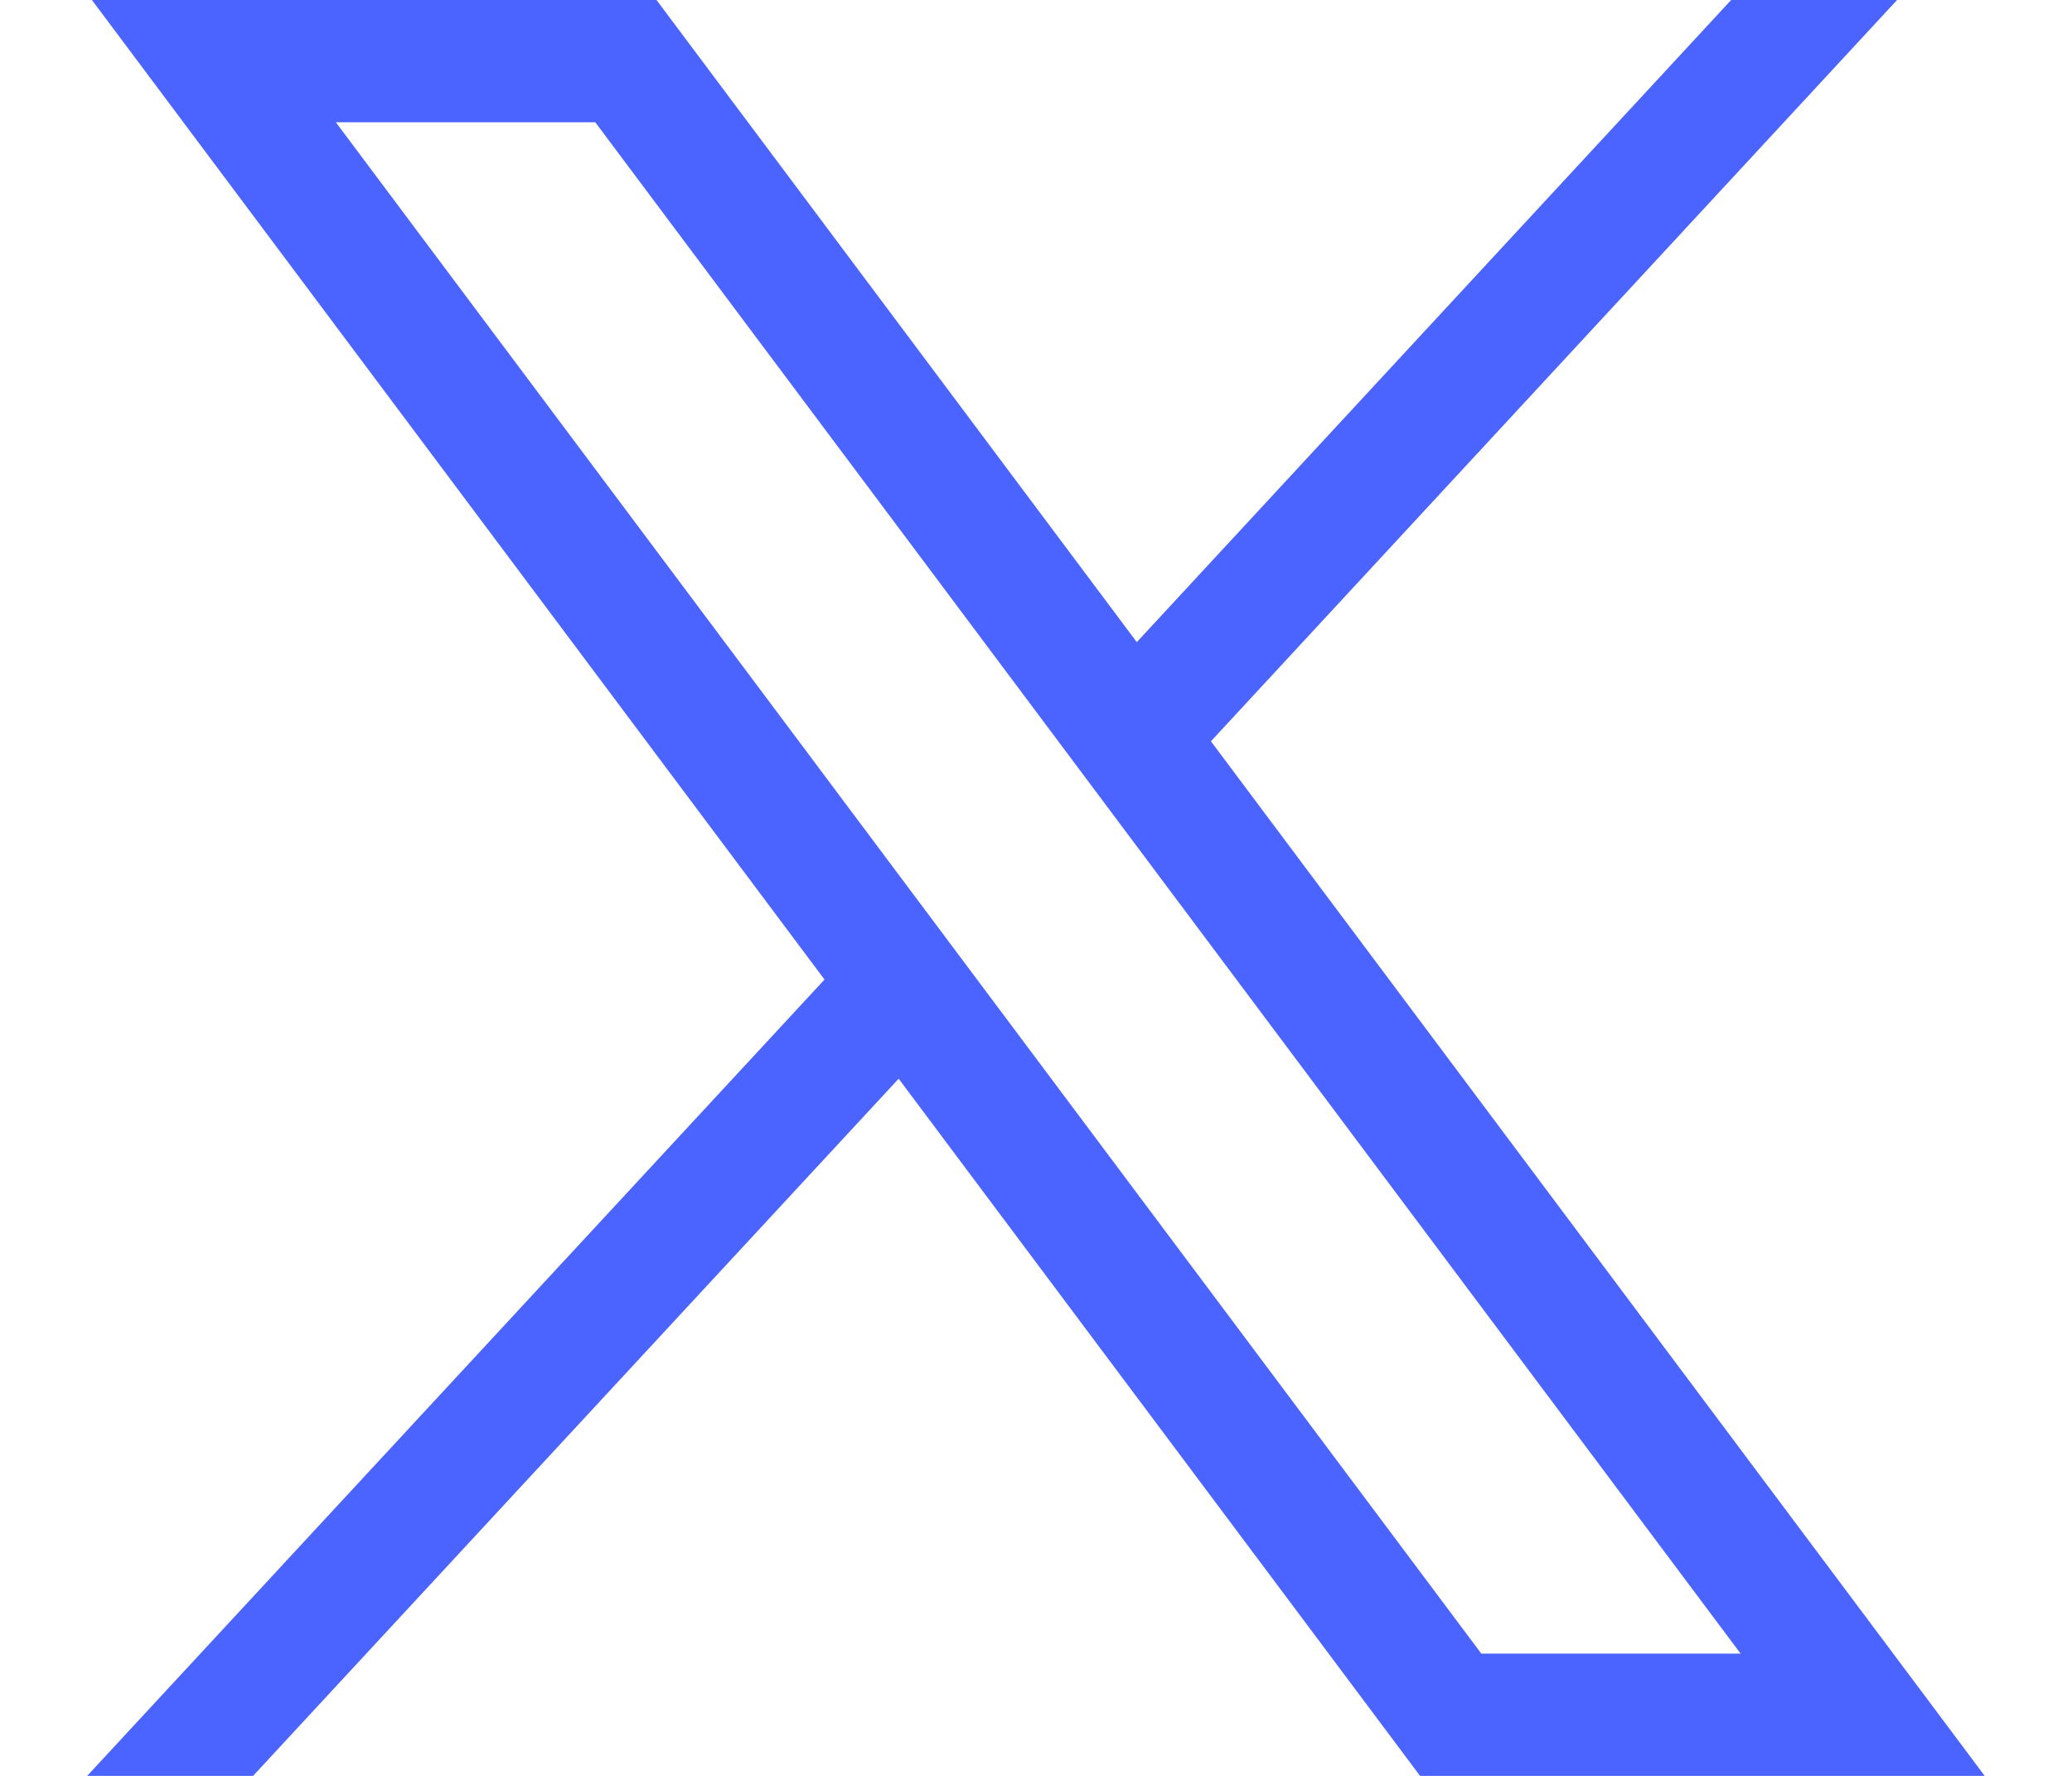
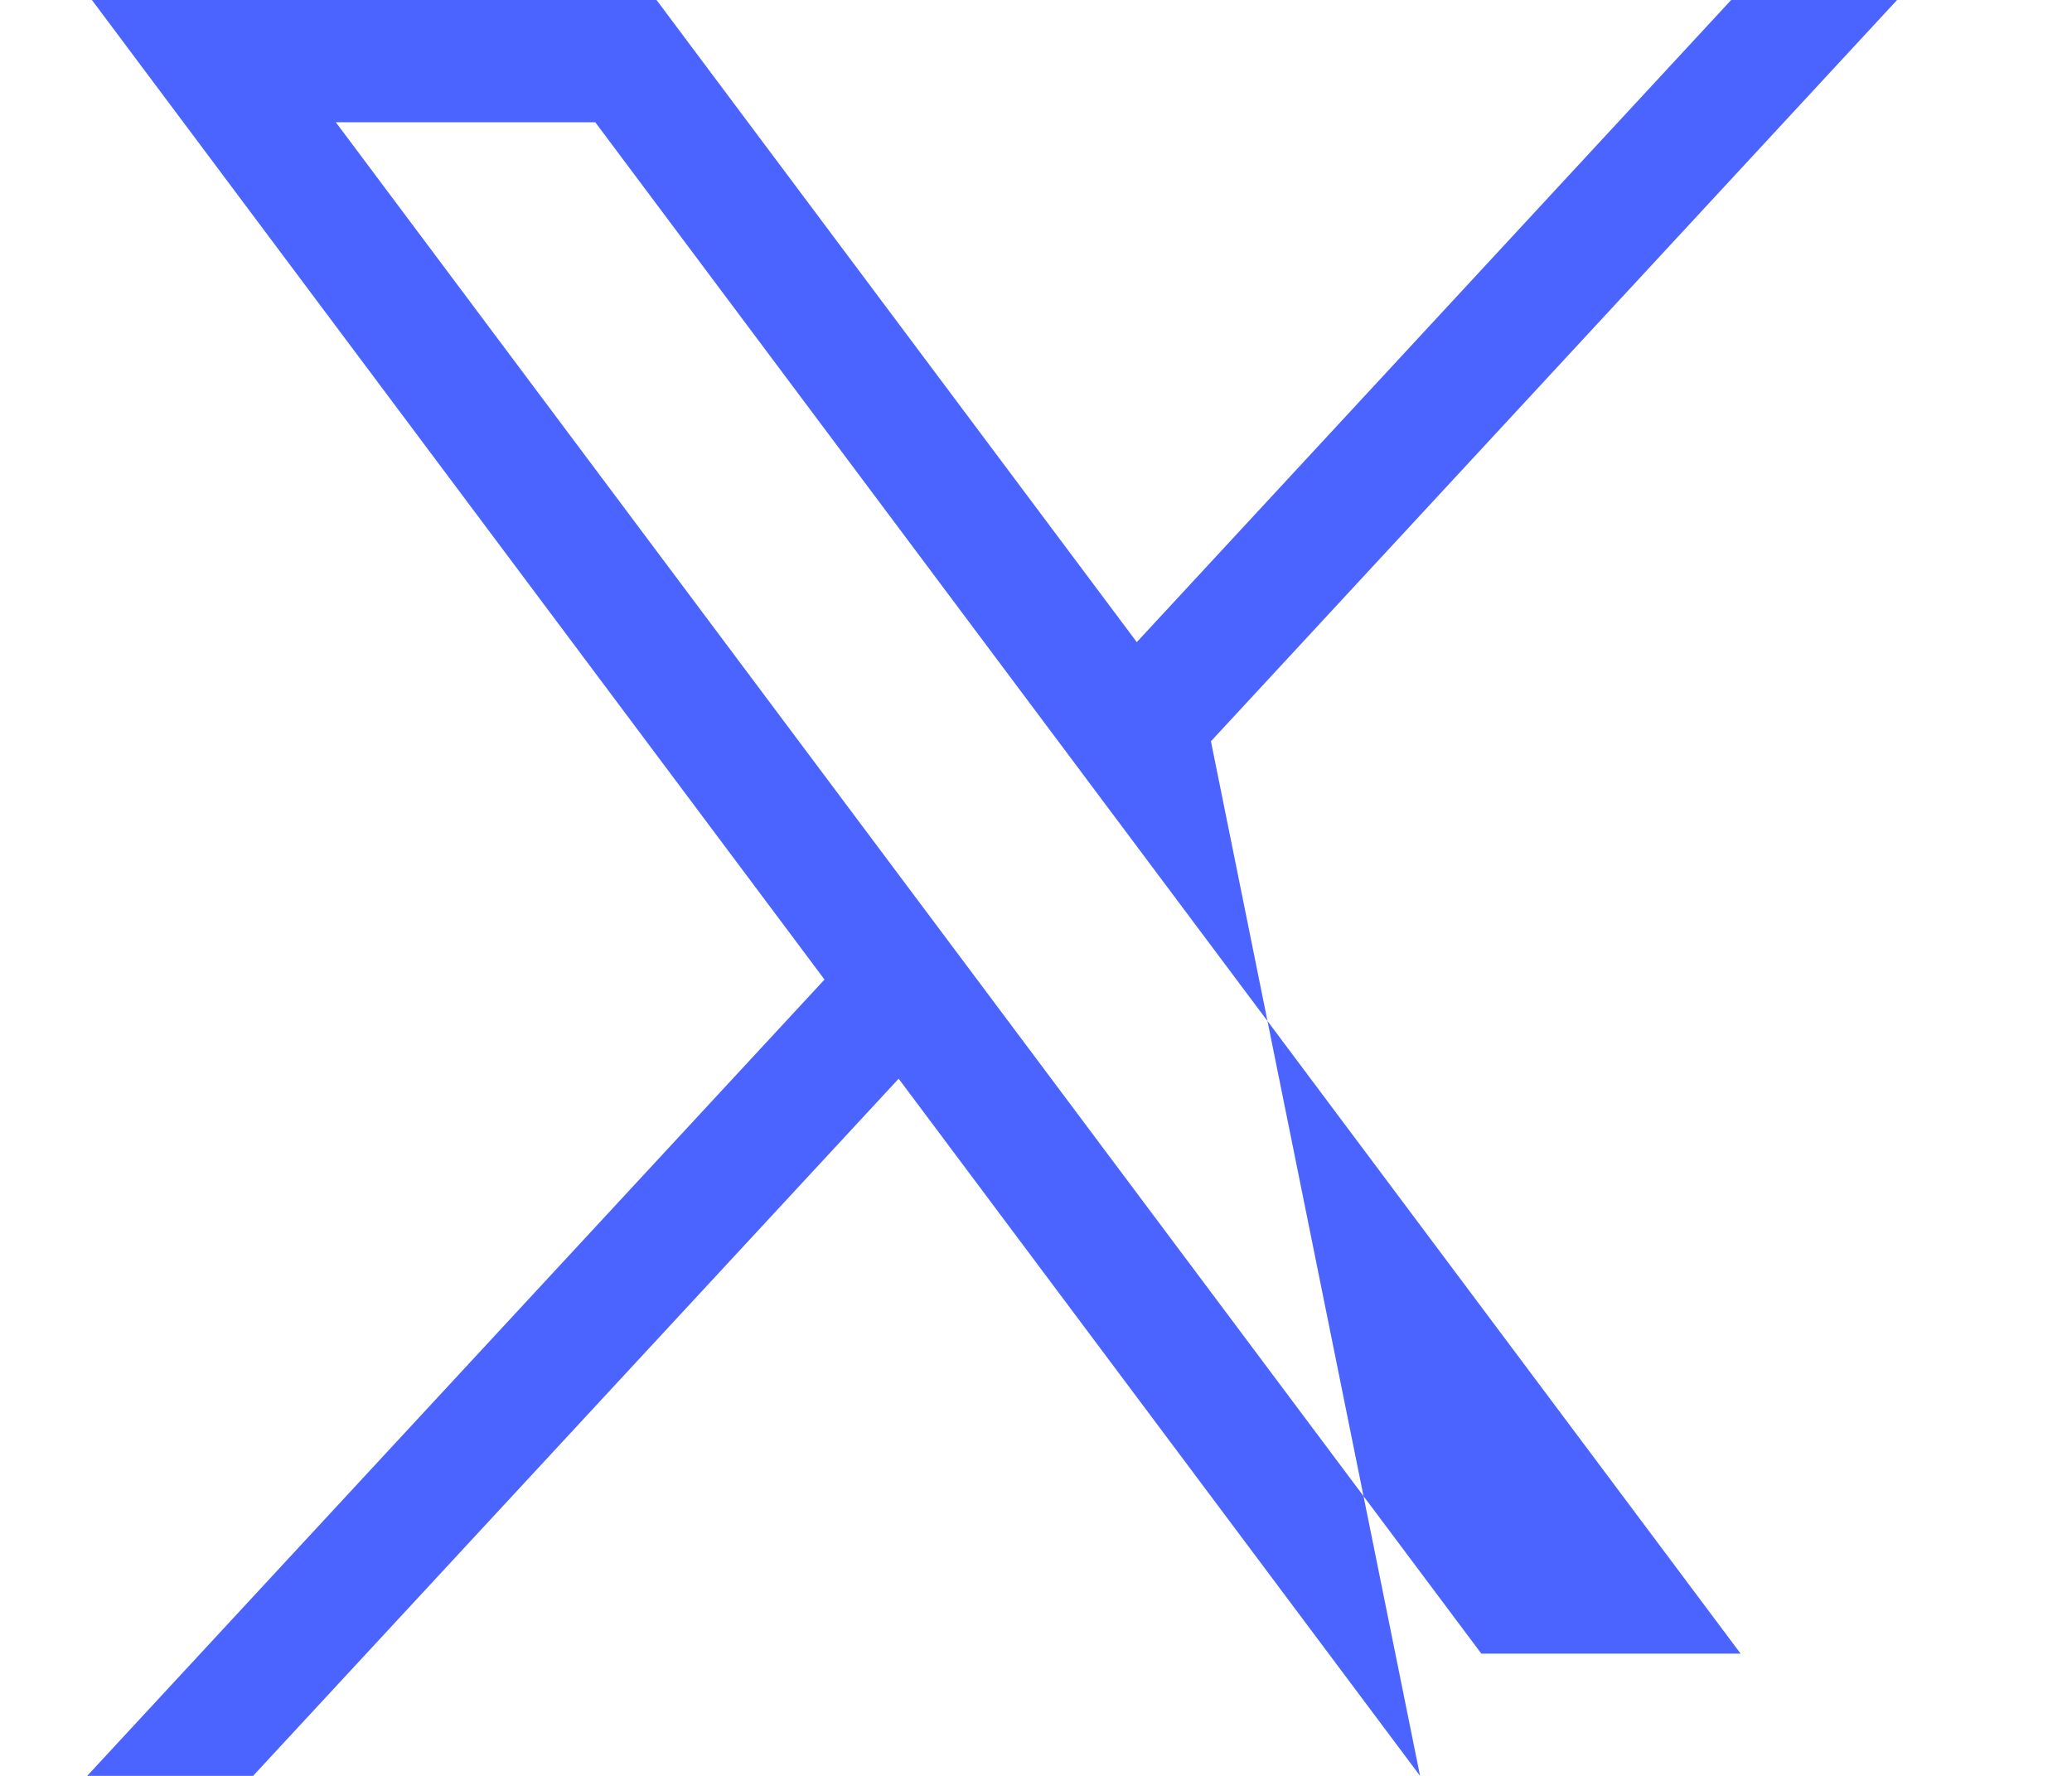
<svg xmlns="http://www.w3.org/2000/svg" width="14" height="12" viewBox="0 0 14 12" fill="none">
-   <path d="M0.621 0L5.571 6.619L0.589 12H1.71L6.072 7.289L9.595 12H13.41L8.182 5.009L12.818 0H11.697L7.681 4.339L4.436 0H0.621ZM2.269 0.826H4.022L11.761 11.174H10.009L2.269 0.826Z" fill="#4B64FF" />
+   <path d="M0.621 0L5.571 6.619L0.589 12H1.71L6.072 7.289L9.595 12L8.182 5.009L12.818 0H11.697L7.681 4.339L4.436 0H0.621ZM2.269 0.826H4.022L11.761 11.174H10.009L2.269 0.826Z" fill="#4B64FF" />
</svg>